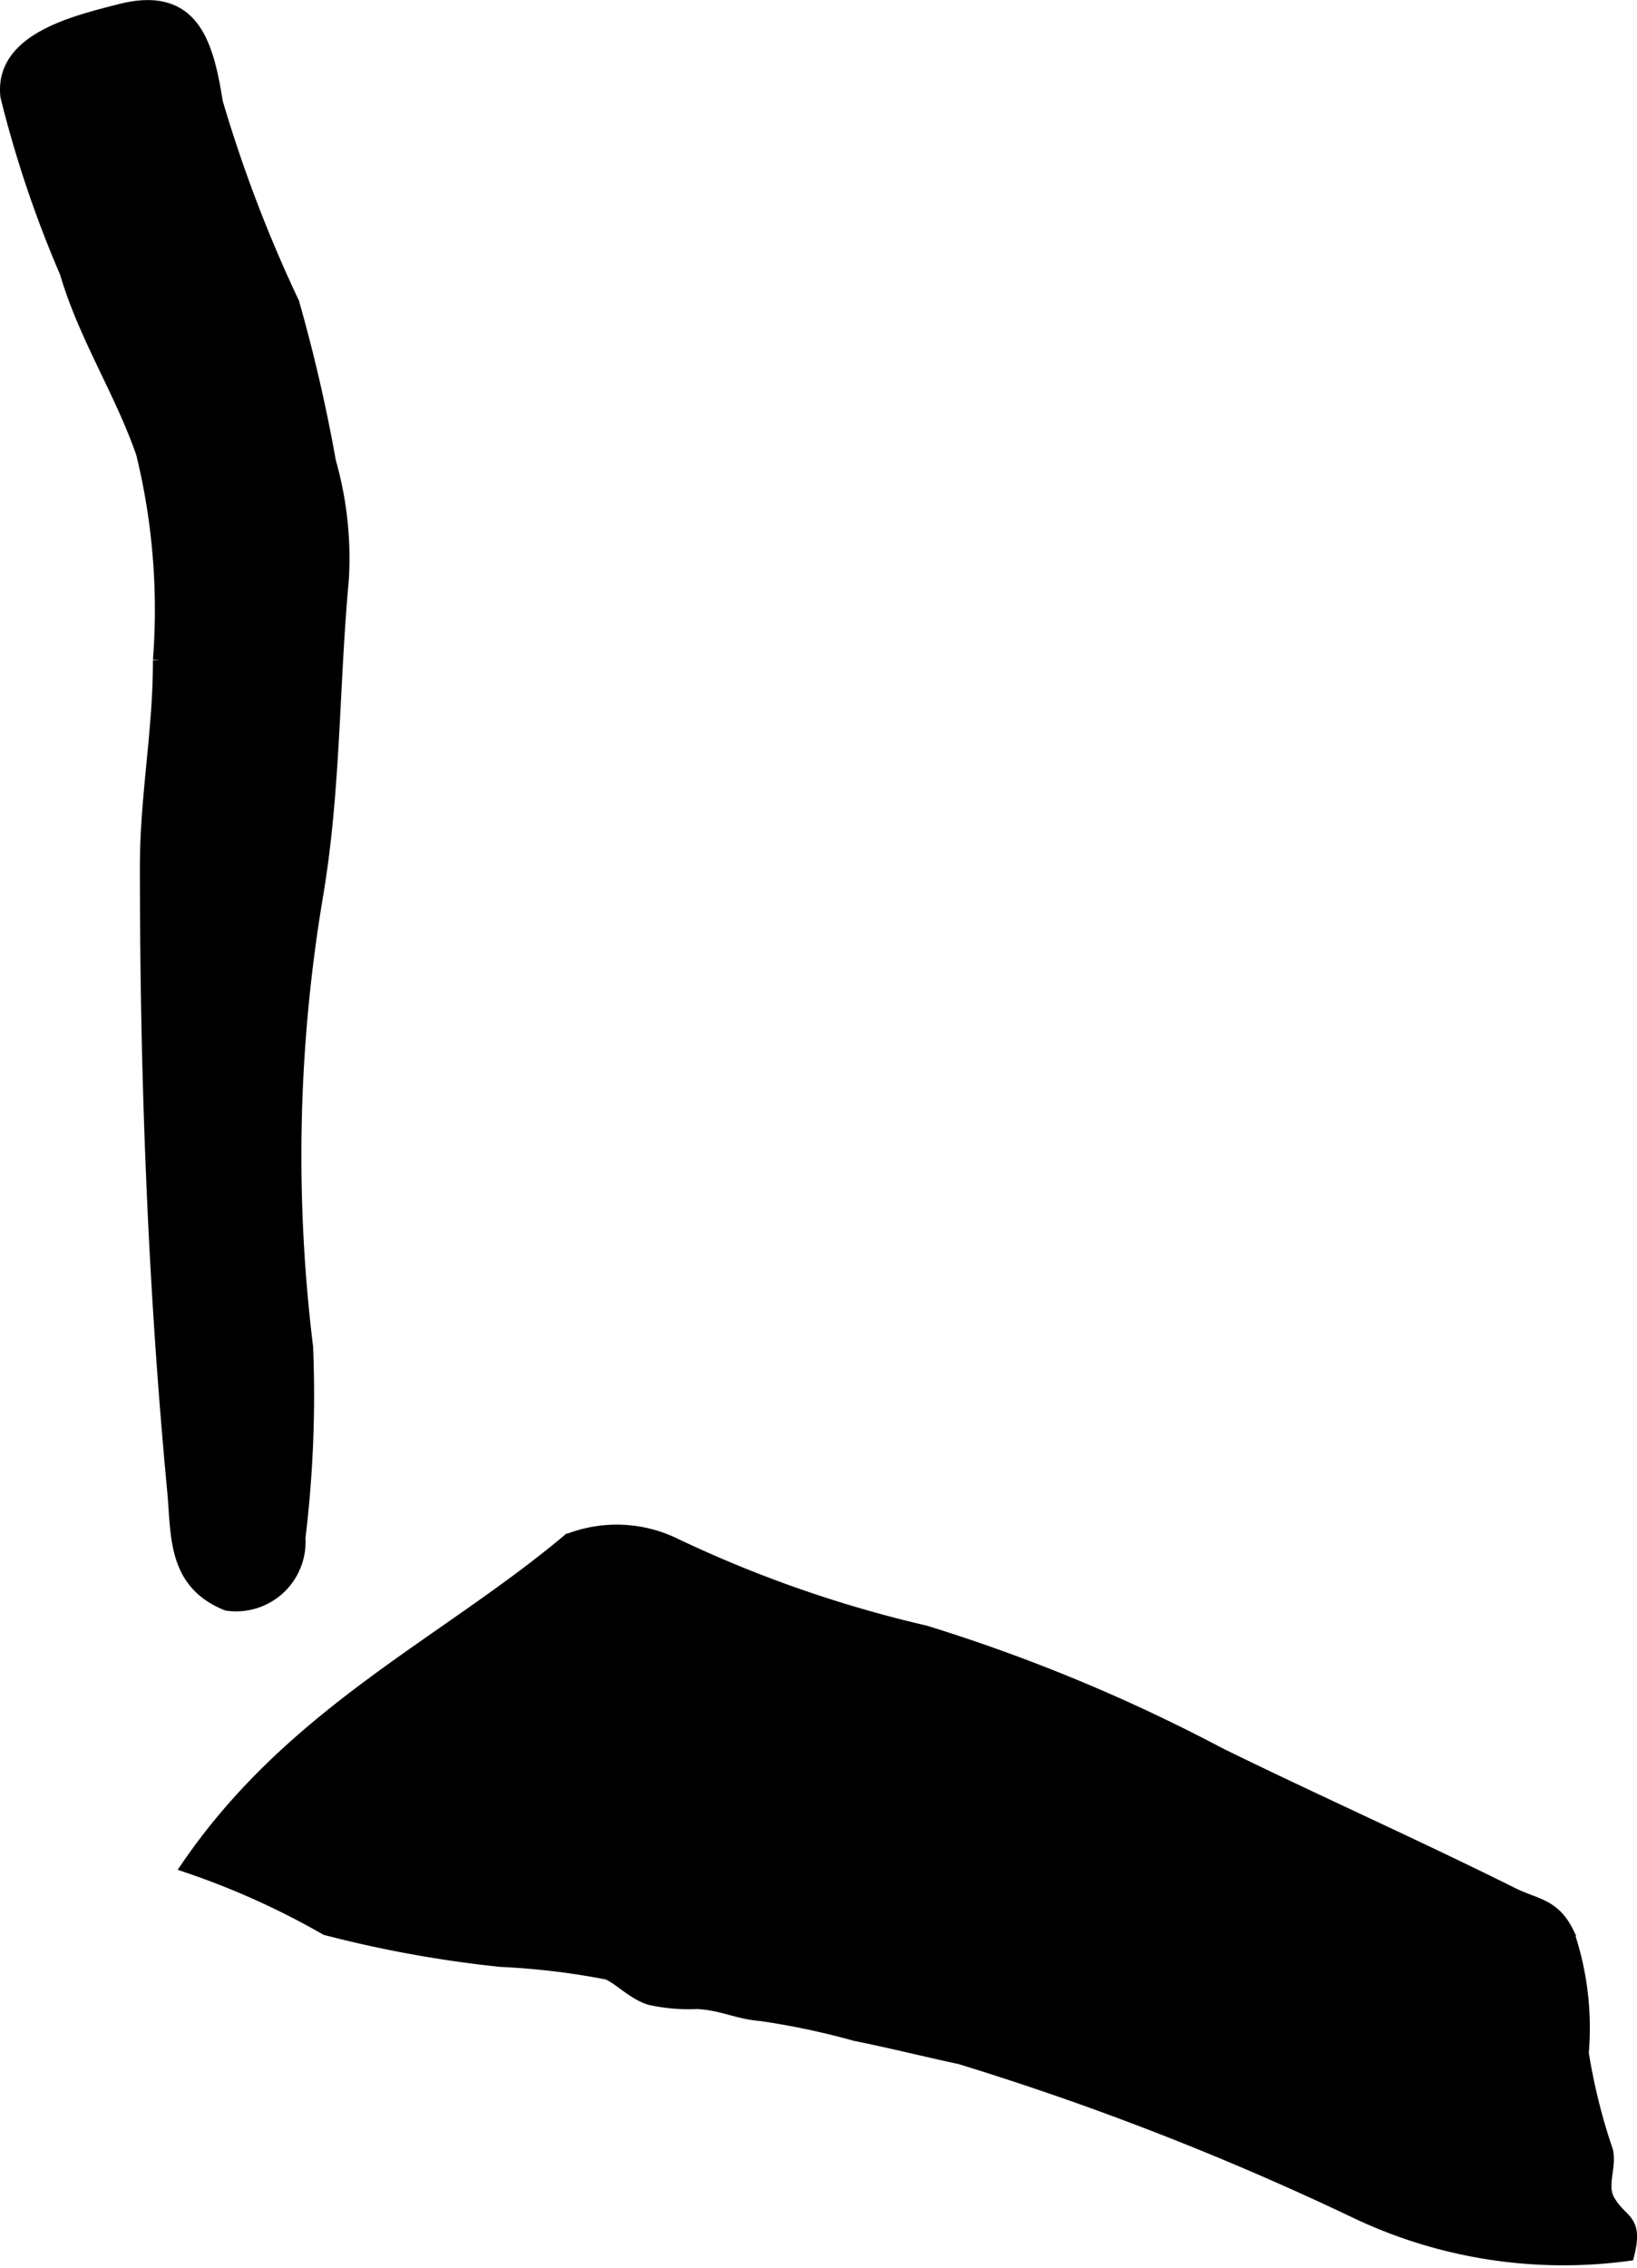
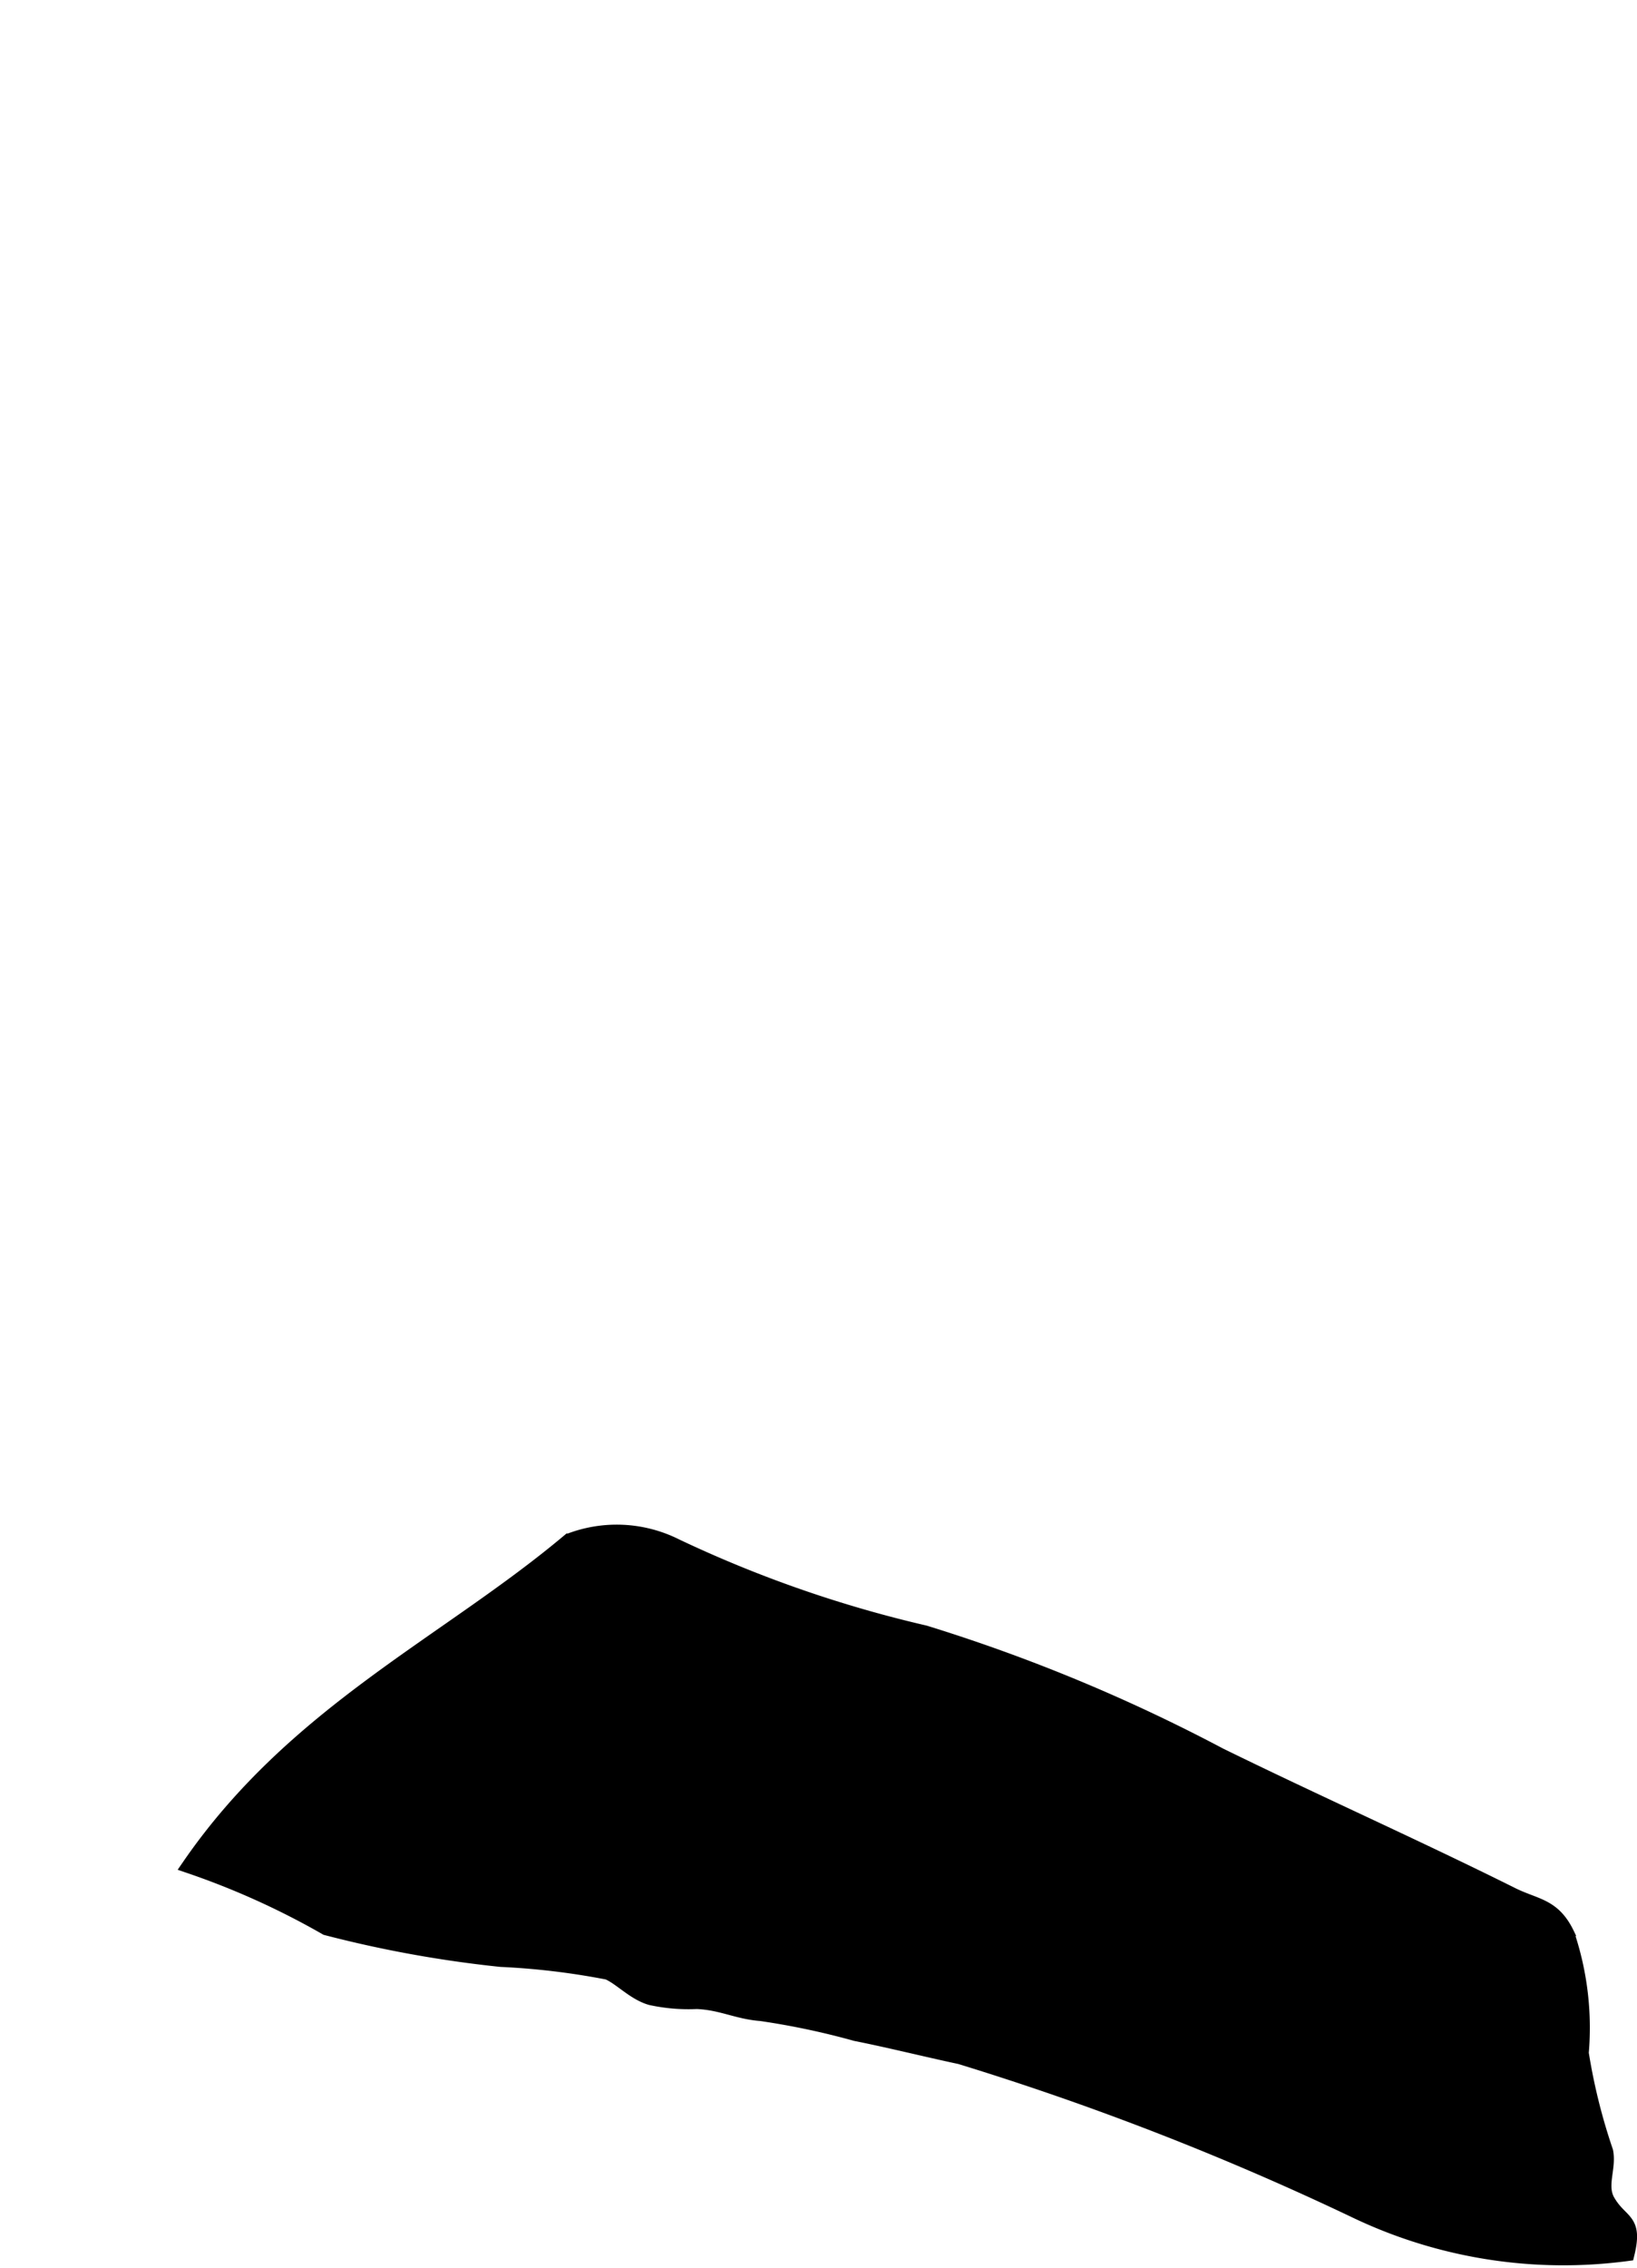
<svg xmlns="http://www.w3.org/2000/svg" version="1.1" width="5.721mm" height="7.922mm" viewBox="0 0 16.218 22.455">
  <defs>
    <style type="text/css">
      .a {
        stroke: #000;
        stroke-miterlimit: 10;
        stroke-width: 0.15px;
        fill-rule: evenodd;
      }
    </style>
  </defs>
  <path class="a" d="M1.878,18.475c1.047-1.52,2.549-2.197,3.762-3.216a1.305,1.305,0,0,1,1.055.051,12.133,12.133,0,0,0,2.467.859,16.882,16.882,0,0,1,2.92,1.211c.959.47,1.935.904,2.887,1.378.24.122.416.105.555.394a2.902,2.902,0,0,1,.141,1.177,5.854,5.854,0,0,0,.242.975c.033.165-.068.337.019.491.129.225.277.173.193.519a4.775,4.775,0,0,1-2.662-.412,28.578,28.578,0,0,0-3.943-1.537c-.346-.074-.688-.16-1.037-.23a7.564,7.564,0,0,0-.938-.198c-.232-.017-.393-.11-.637-.119a1.747,1.747,0,0,1-.453-.038c-.166-.047-.301-.2-.426-.252a7.294,7.294,0,0,0-1.061-.127,11.678,11.678,0,0,1-1.728-.313A7.759,7.759,0,0,0,1.878,18.475Z" />
-   <path class="a" d="M1.729,14.736c-.193-2.051-.268-4.102-.268-6.157,0-.697.131-1.347.129-2.043a6.519,6.519,0,0,0-.168-2.053c-.213-.614-.572-1.16-.756-1.79A11.166,11.166,0,0,1,.079.952c-.065-.556.678-.726,1.105-.837.711-.186.854.298.949.899a13.737,13.737,0,0,0,.758,1.988,15.959,15.959,0,0,1,.363,1.572,3.47,3.47,0,0,1,.127,1.163c-.098,1.058-.078,2.104-.26,3.159a15.55,15.55,0,0,0-.094,4.443,11.676,11.676,0,0,1-.076,1.888.613.613,0,0,1-.699.647C1.718,15.66,1.774,15.179,1.729,14.736Z" />
</svg>